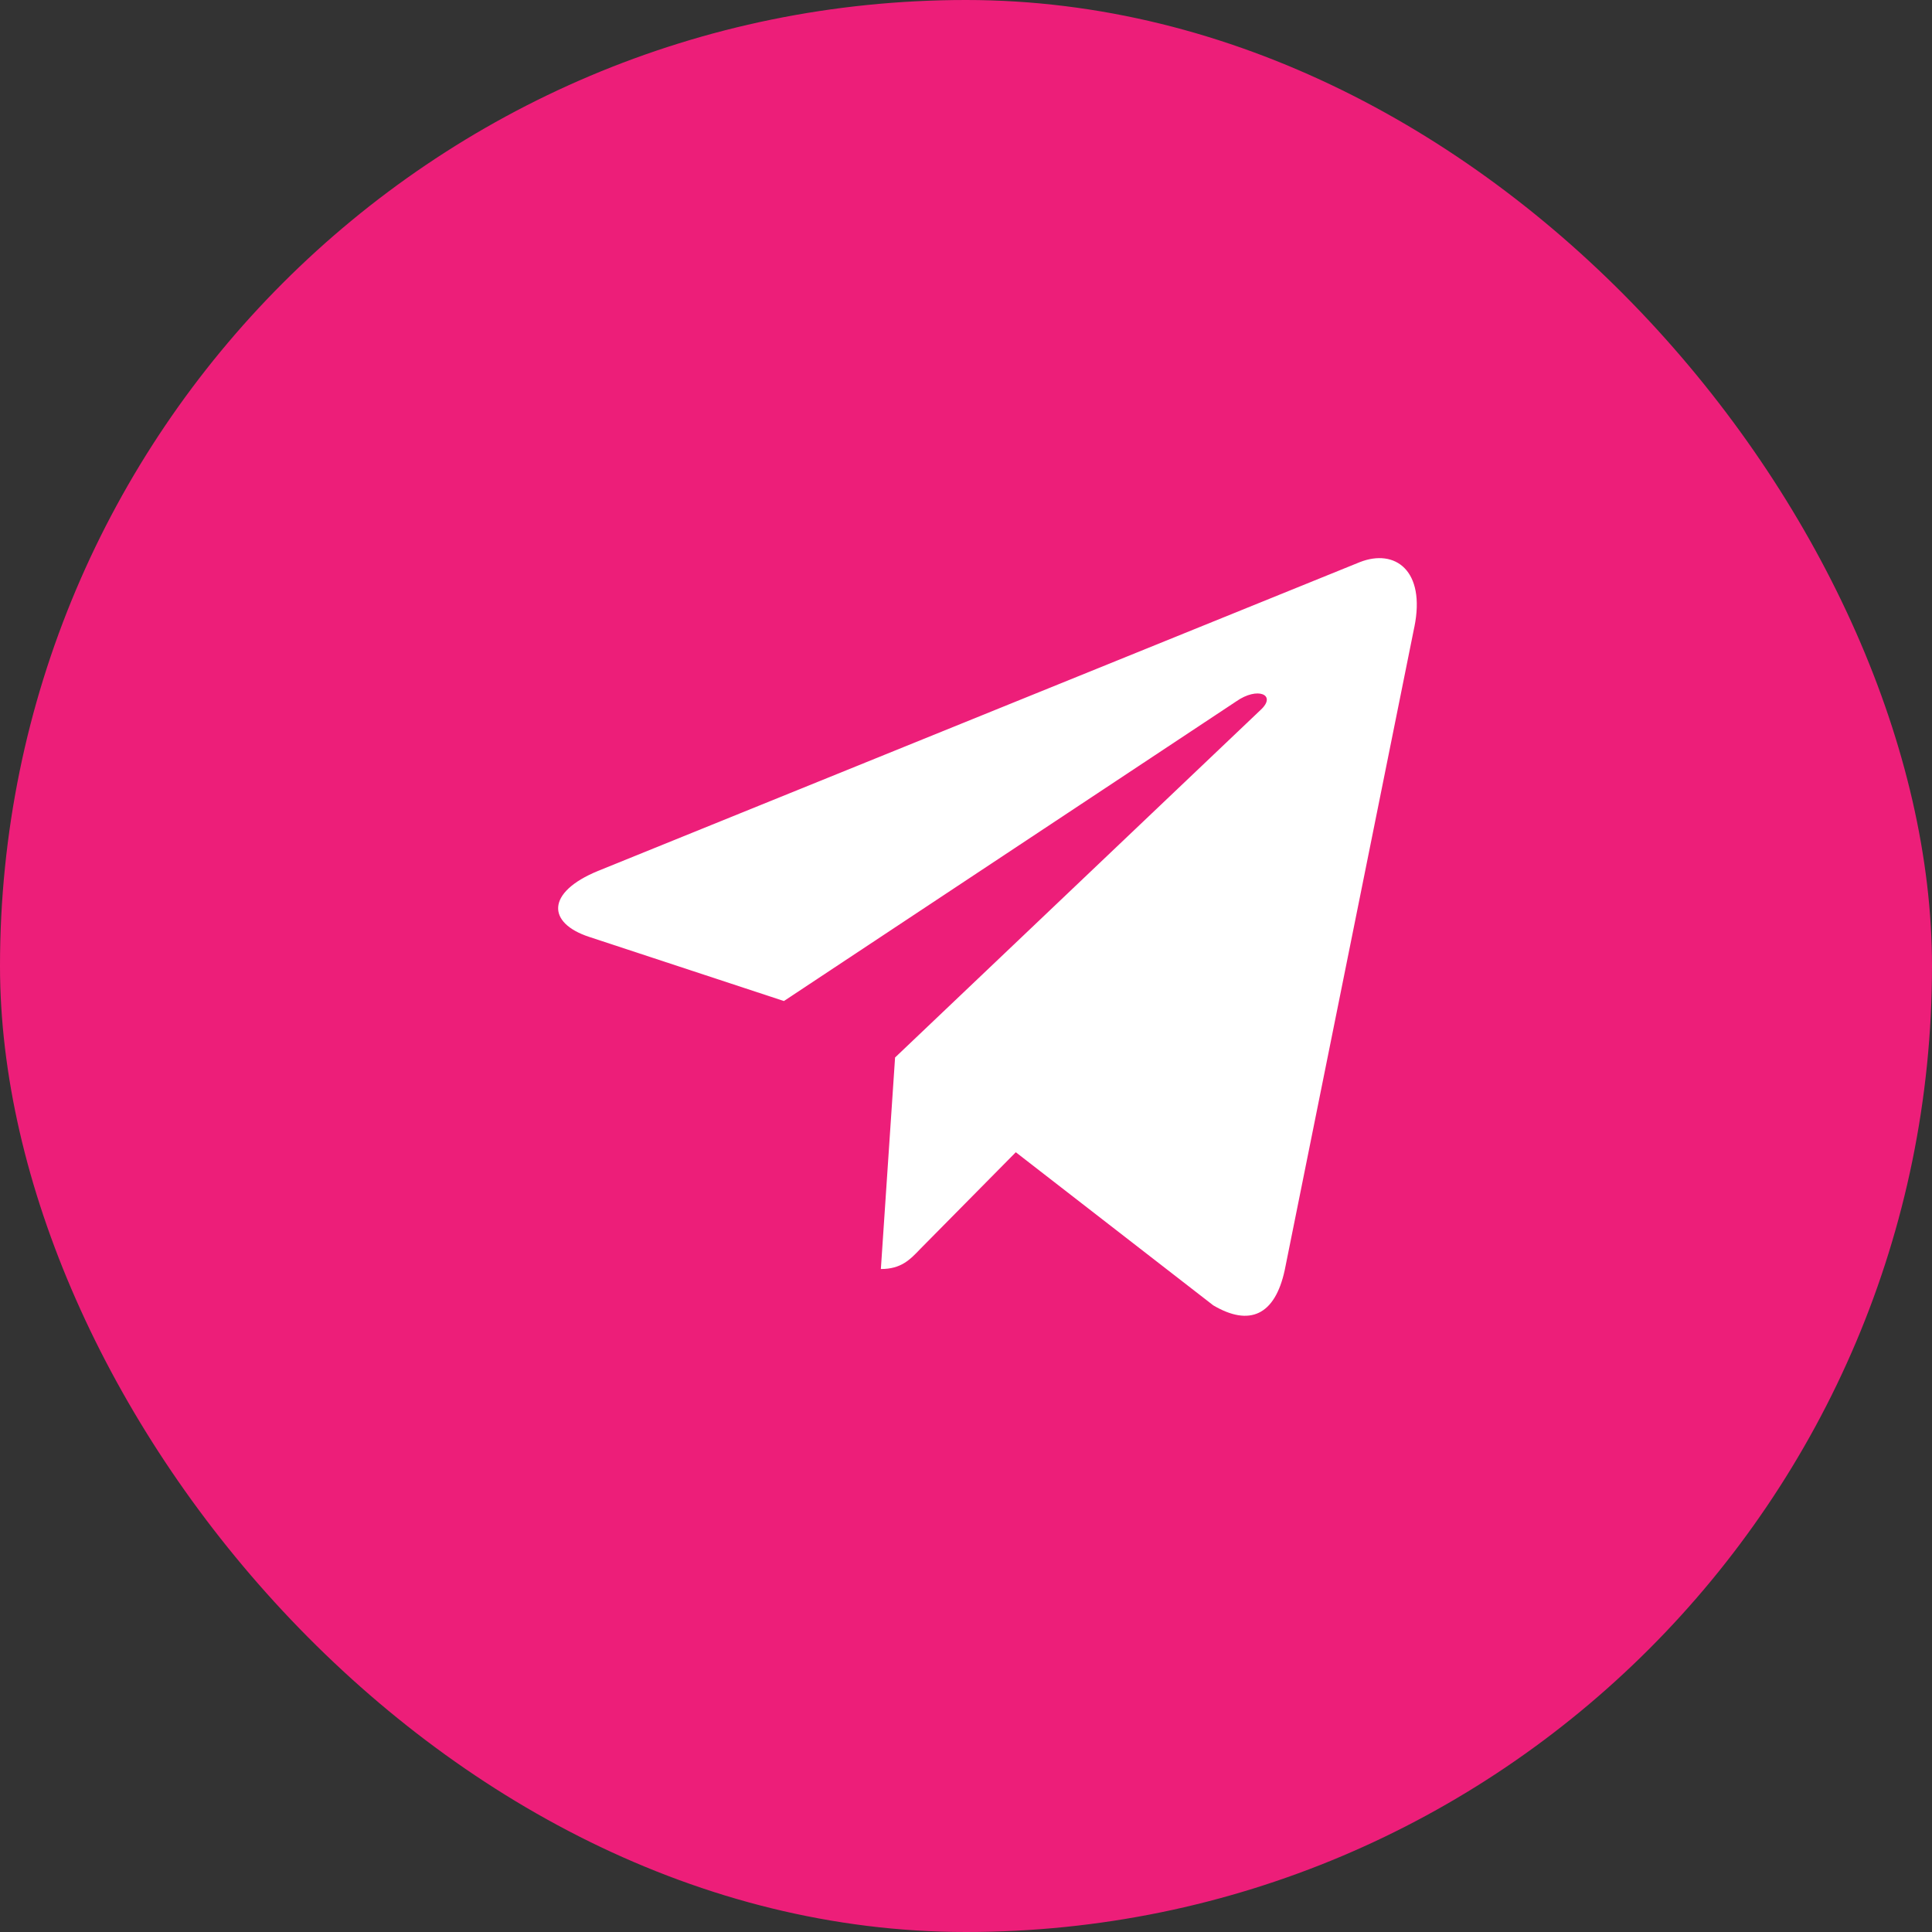
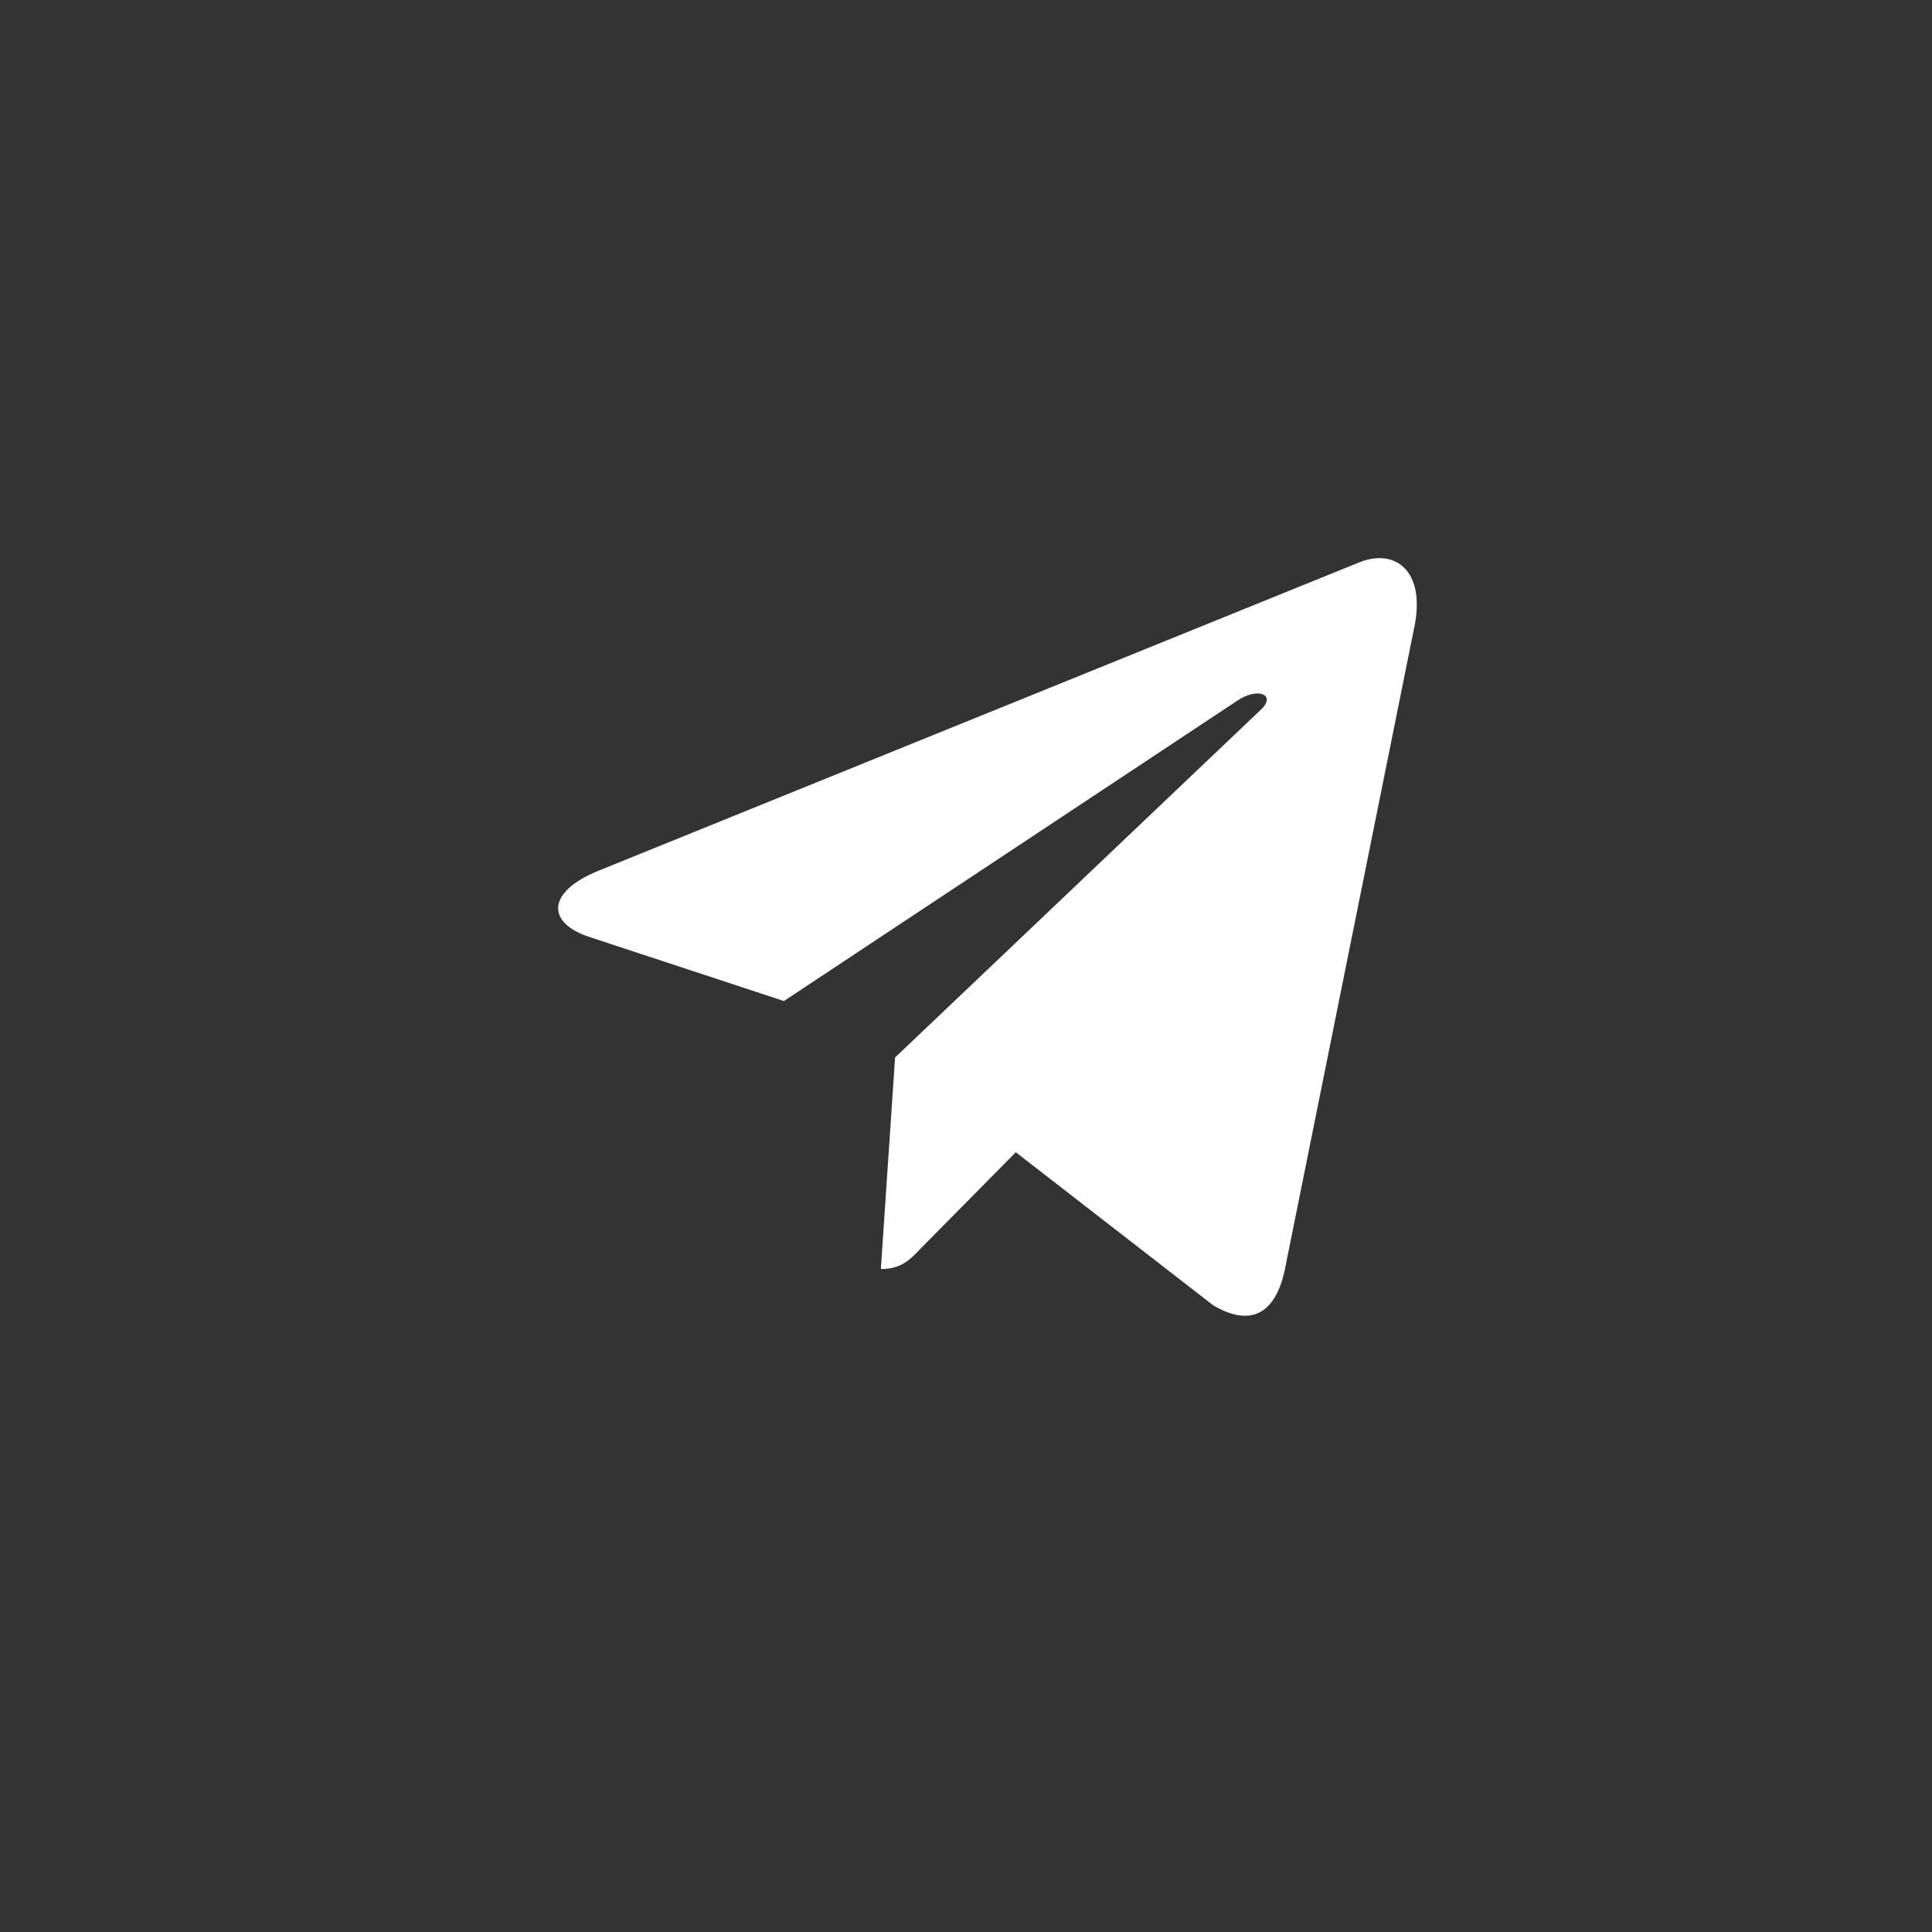
<svg xmlns="http://www.w3.org/2000/svg" width="45" height="45" viewBox="0 0 45 45" fill="none">
  <rect x="0" y="0" width="45" height="45" fill="#333333" stroke="none" />
-   <rect width="45" height="45" rx="22.5" fill="#ED1E79" />
  <path d="M20.848 24.631L20.517 29.558C20.99 29.558 21.195 29.342 21.441 29.084L23.66 26.838L28.259 30.404C29.102 30.901 29.696 30.639 29.924 29.582L32.942 14.607L32.943 14.606C33.211 13.286 32.492 12.77 31.671 13.094L13.928 20.286C12.718 20.784 12.736 21.498 13.723 21.822L18.259 23.316L28.795 16.336C29.291 15.988 29.741 16.18 29.37 16.528L20.848 24.631Z" fill="white" />
</svg>